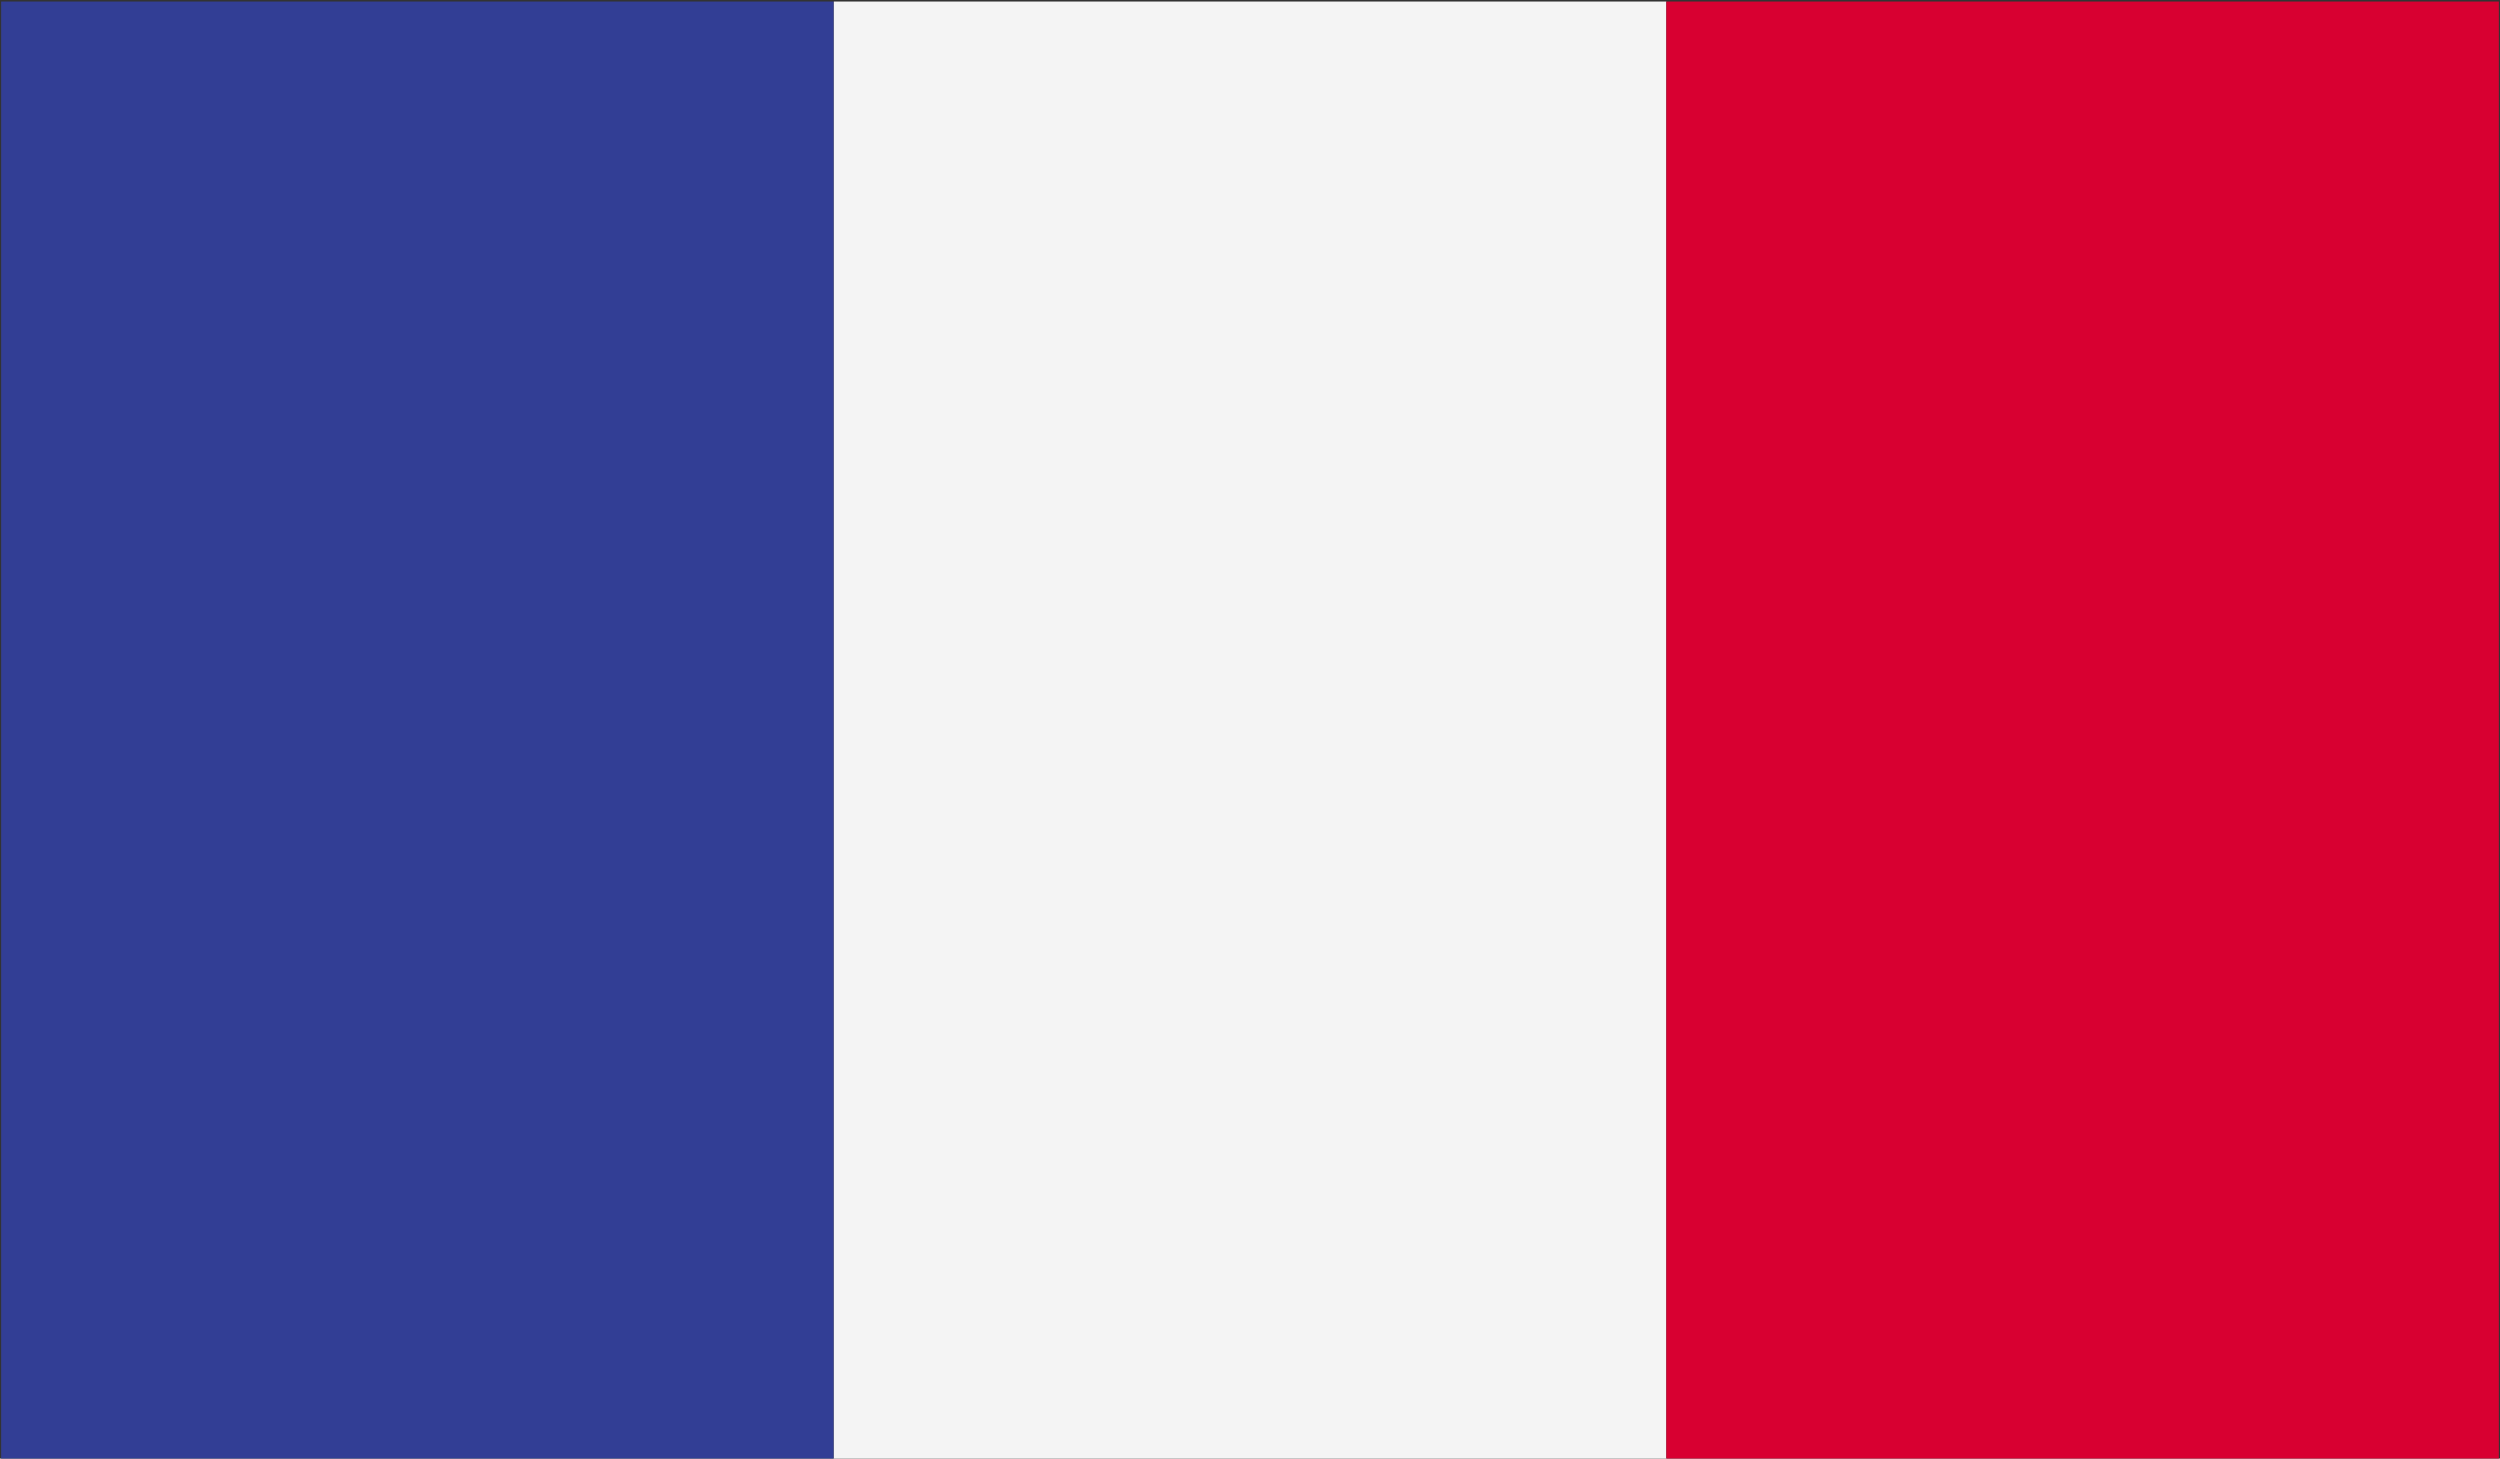
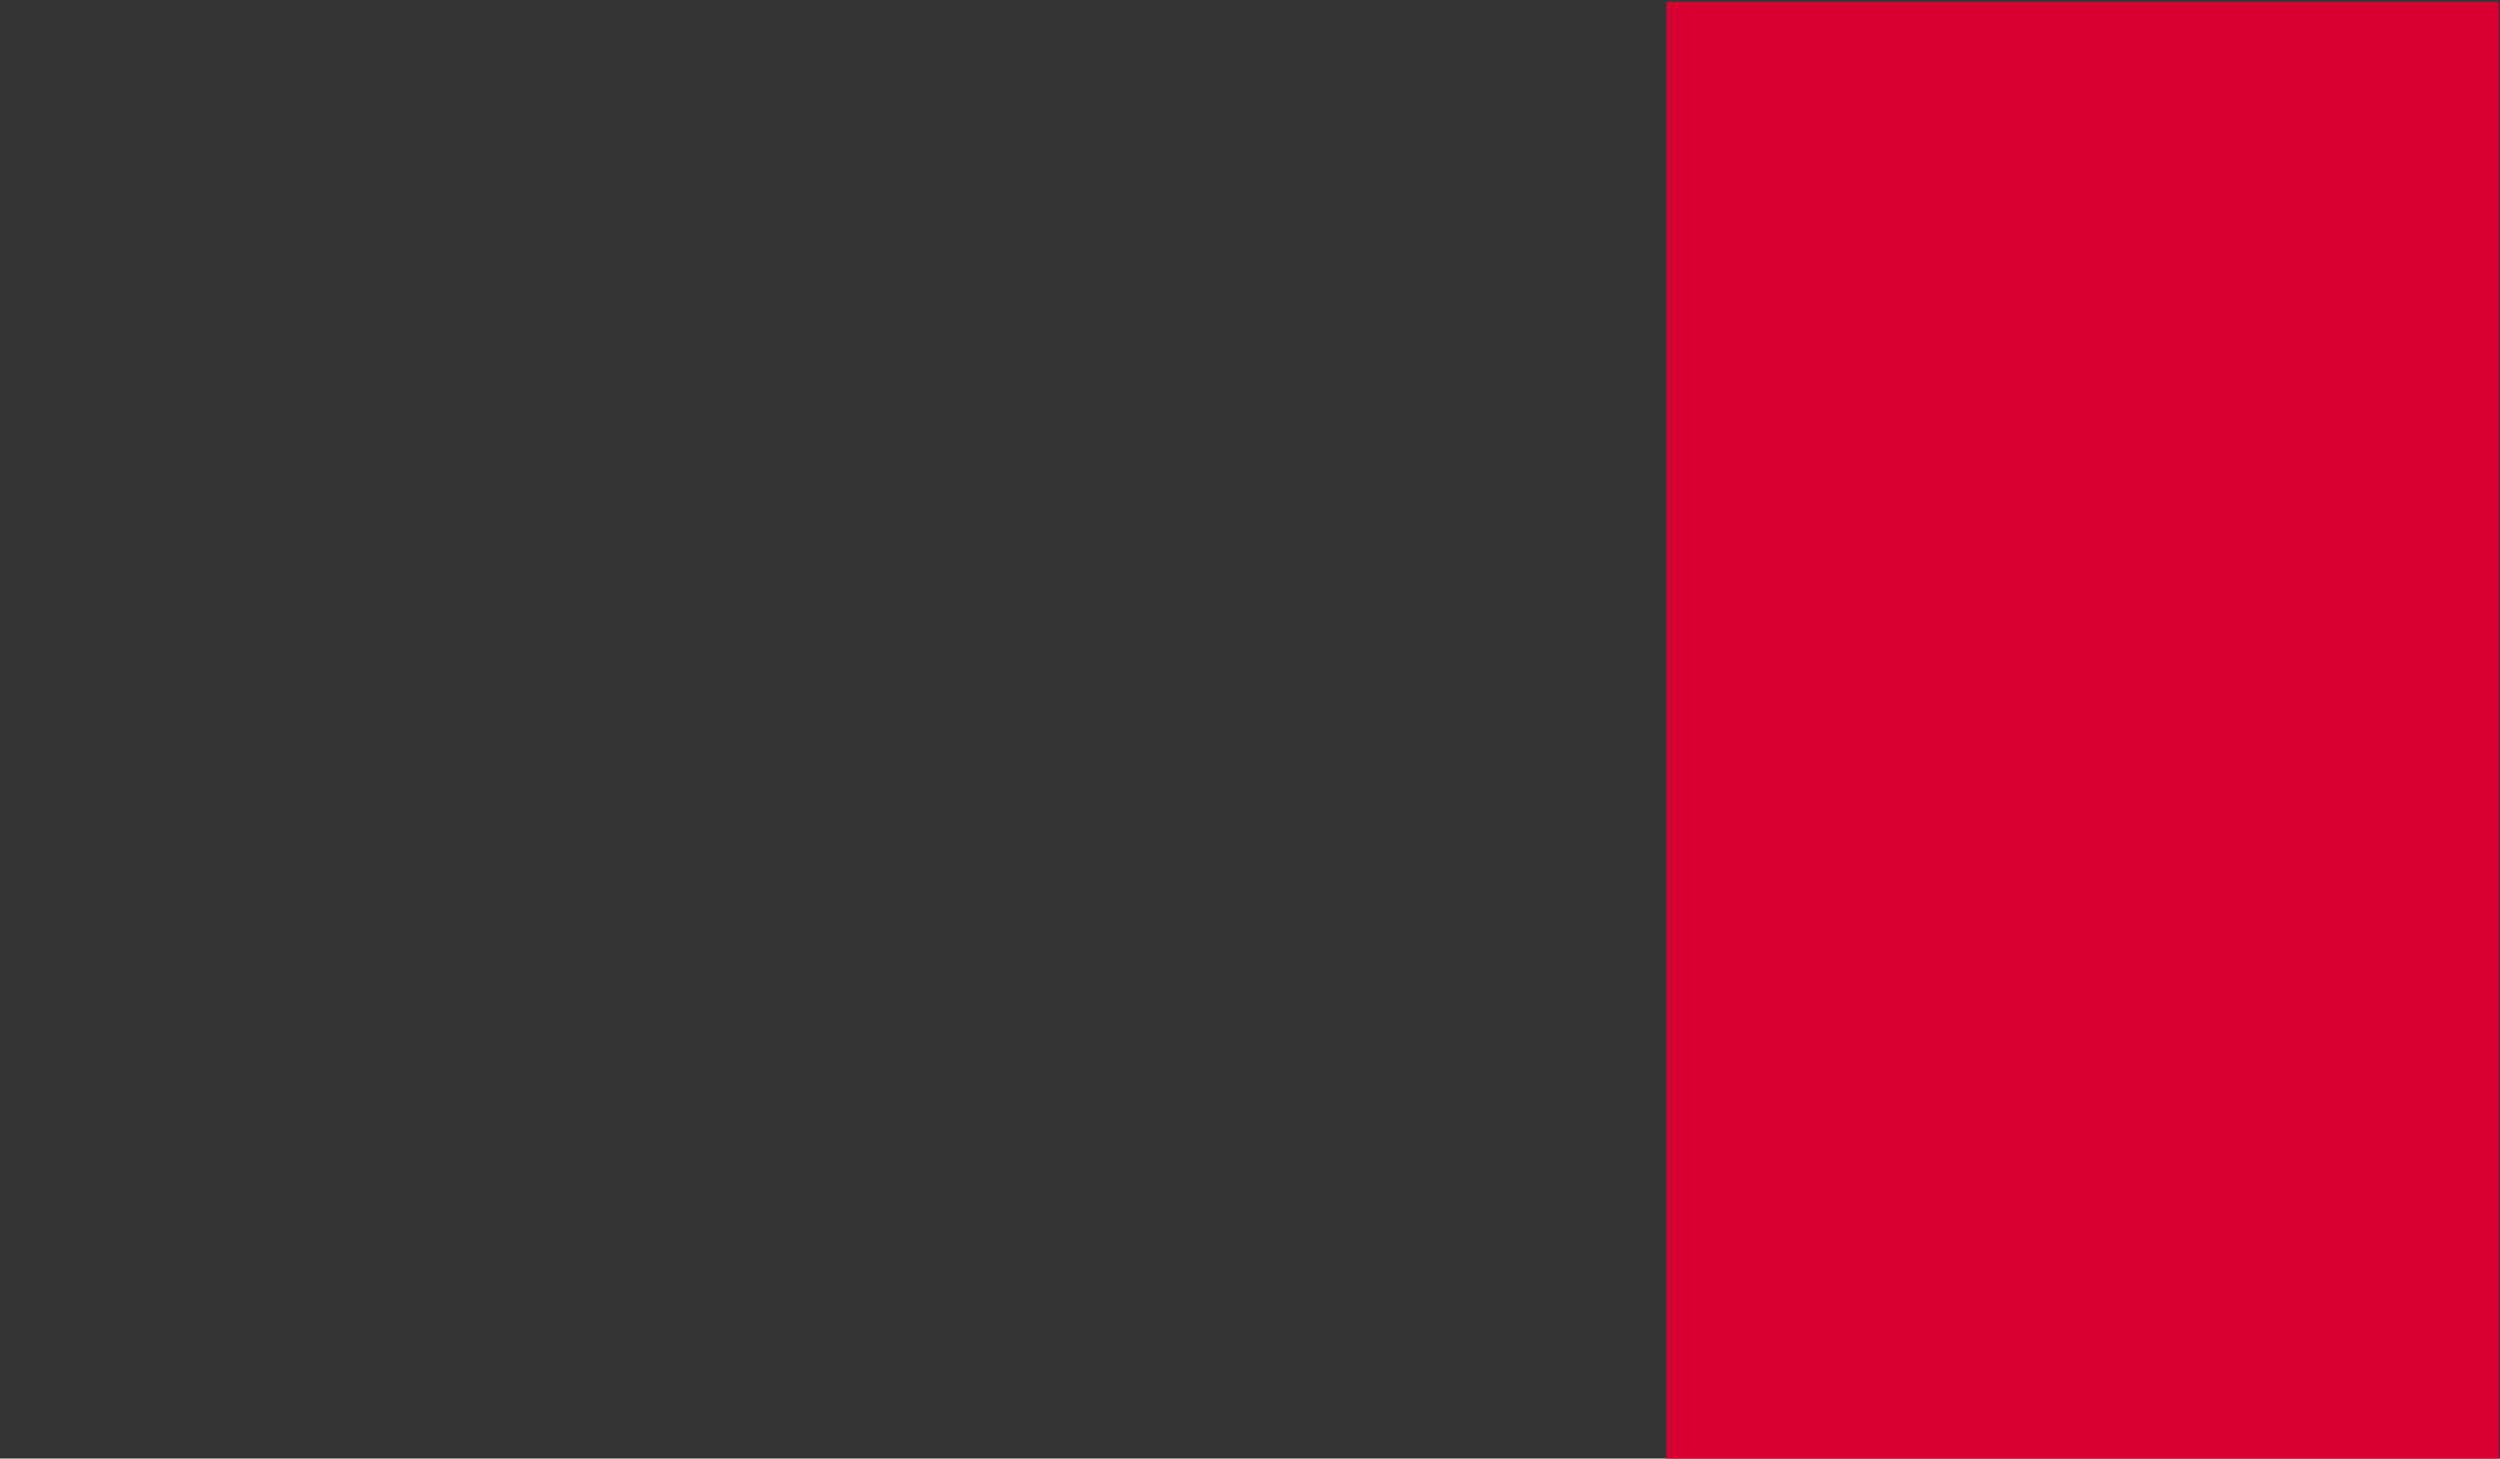
<svg xmlns="http://www.w3.org/2000/svg" id="Layer_1" data-name="Layer 1" viewBox="0 0 150 87.51">
  <rect x="0" y="0" width="150" height="87.51" fill="#333333" stroke="none" />
  <defs>
    <style>
      .cls-1 {
        fill: none;
      }

      .cls-2 {
        fill: #323e95;
      }

      .cls-3 {
        fill: #f4f4f4;
      }

      .cls-4 {
        clip-path: url(#clippath-1);
      }

      .cls-5 {
        clip-path: url(#clippath-2);
      }

      .cls-6 {
        fill: #d80031;
      }

      .cls-7 {
        clip-path: url(#clippath);
      }
    </style>
    <clipPath id="clippath">
      <rect class="cls-1" width="50.04" height="87.51" />
    </clipPath>
    <clipPath id="clippath-1">
      <rect class="cls-1" x="48.71" width="52.19" height="87.51" />
    </clipPath>
    <clipPath id="clippath-2">
      <rect class="cls-1" x="99.55" width="50.45" height="87.51" />
    </clipPath>
  </defs>
  <g class="cls-7">
-     <path class="cls-2" d="M.07,87.51h49.95V.09H.07v87.42Z" />
+     <path class="cls-2" d="M.07,87.51V.09H.07v87.42Z" />
  </g>
  <g class="cls-4">
-     <path class="cls-3" d="M50.03,87.51h49.95V.09h-49.95v87.42Z" />
-   </g>
+     </g>
  <g class="cls-5">
    <path class="cls-6" d="M99.98,87.51h49.95V.09h-49.95v87.42Z" />
  </g>
</svg>